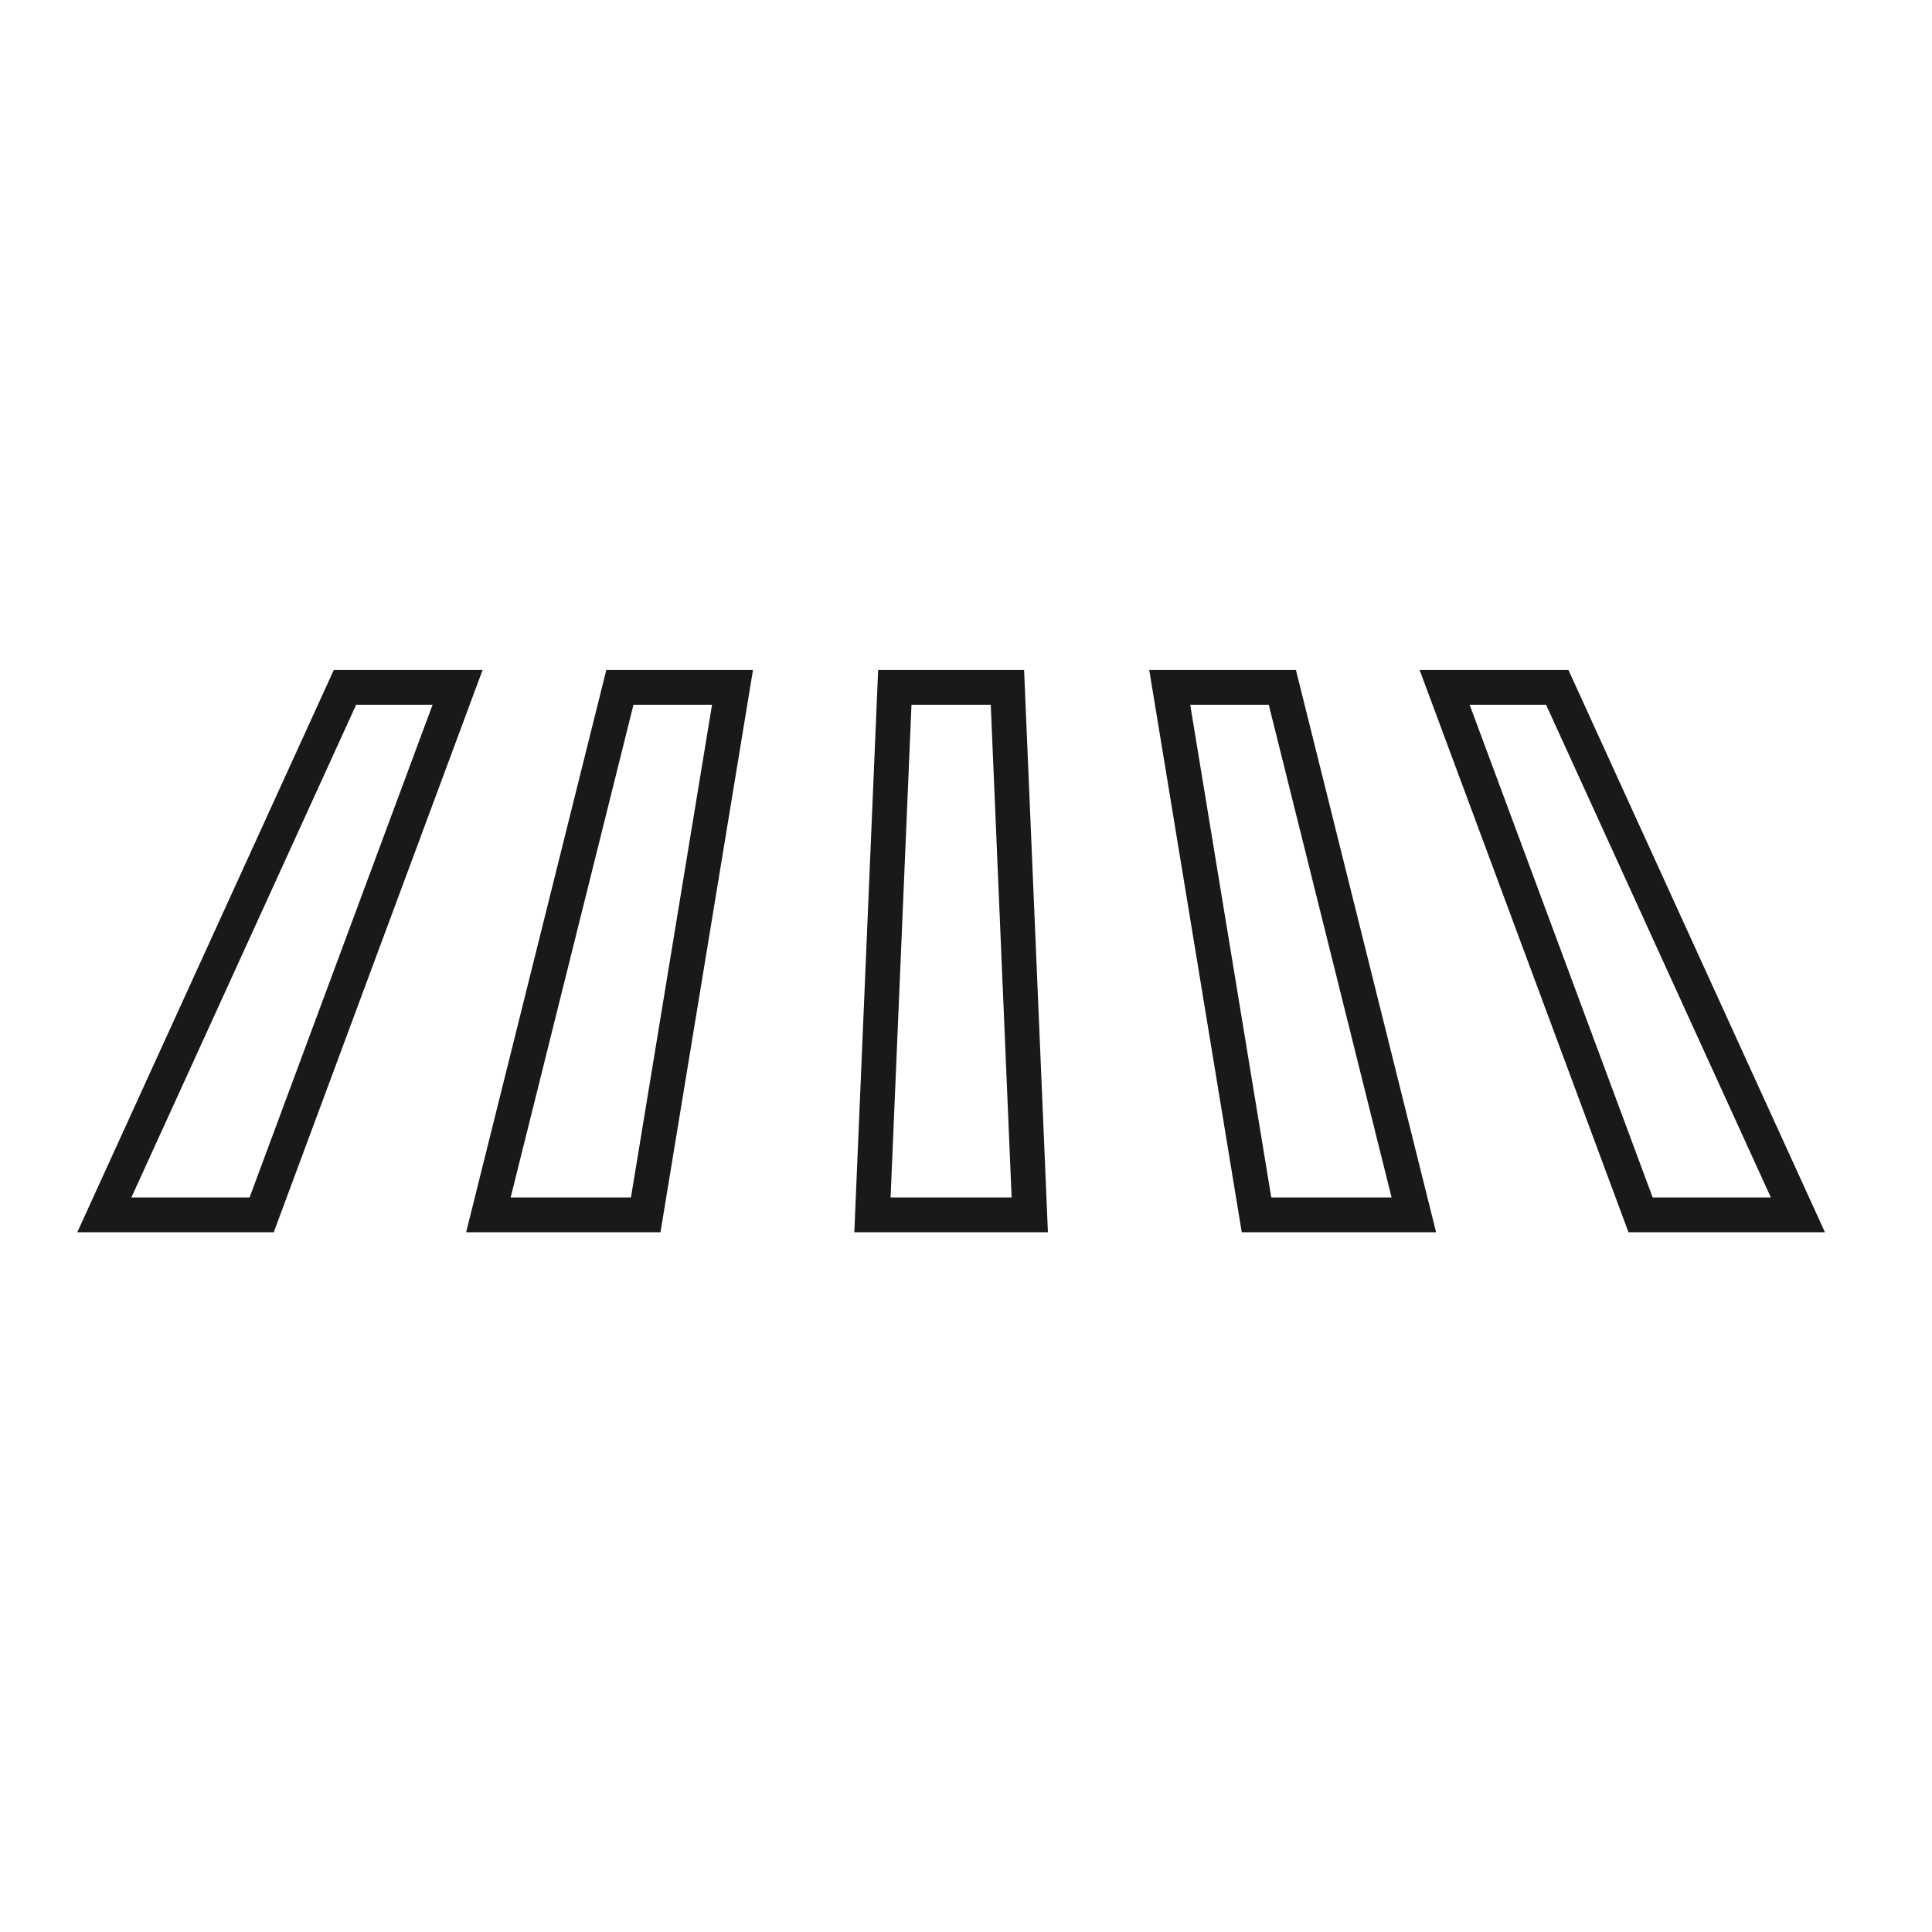
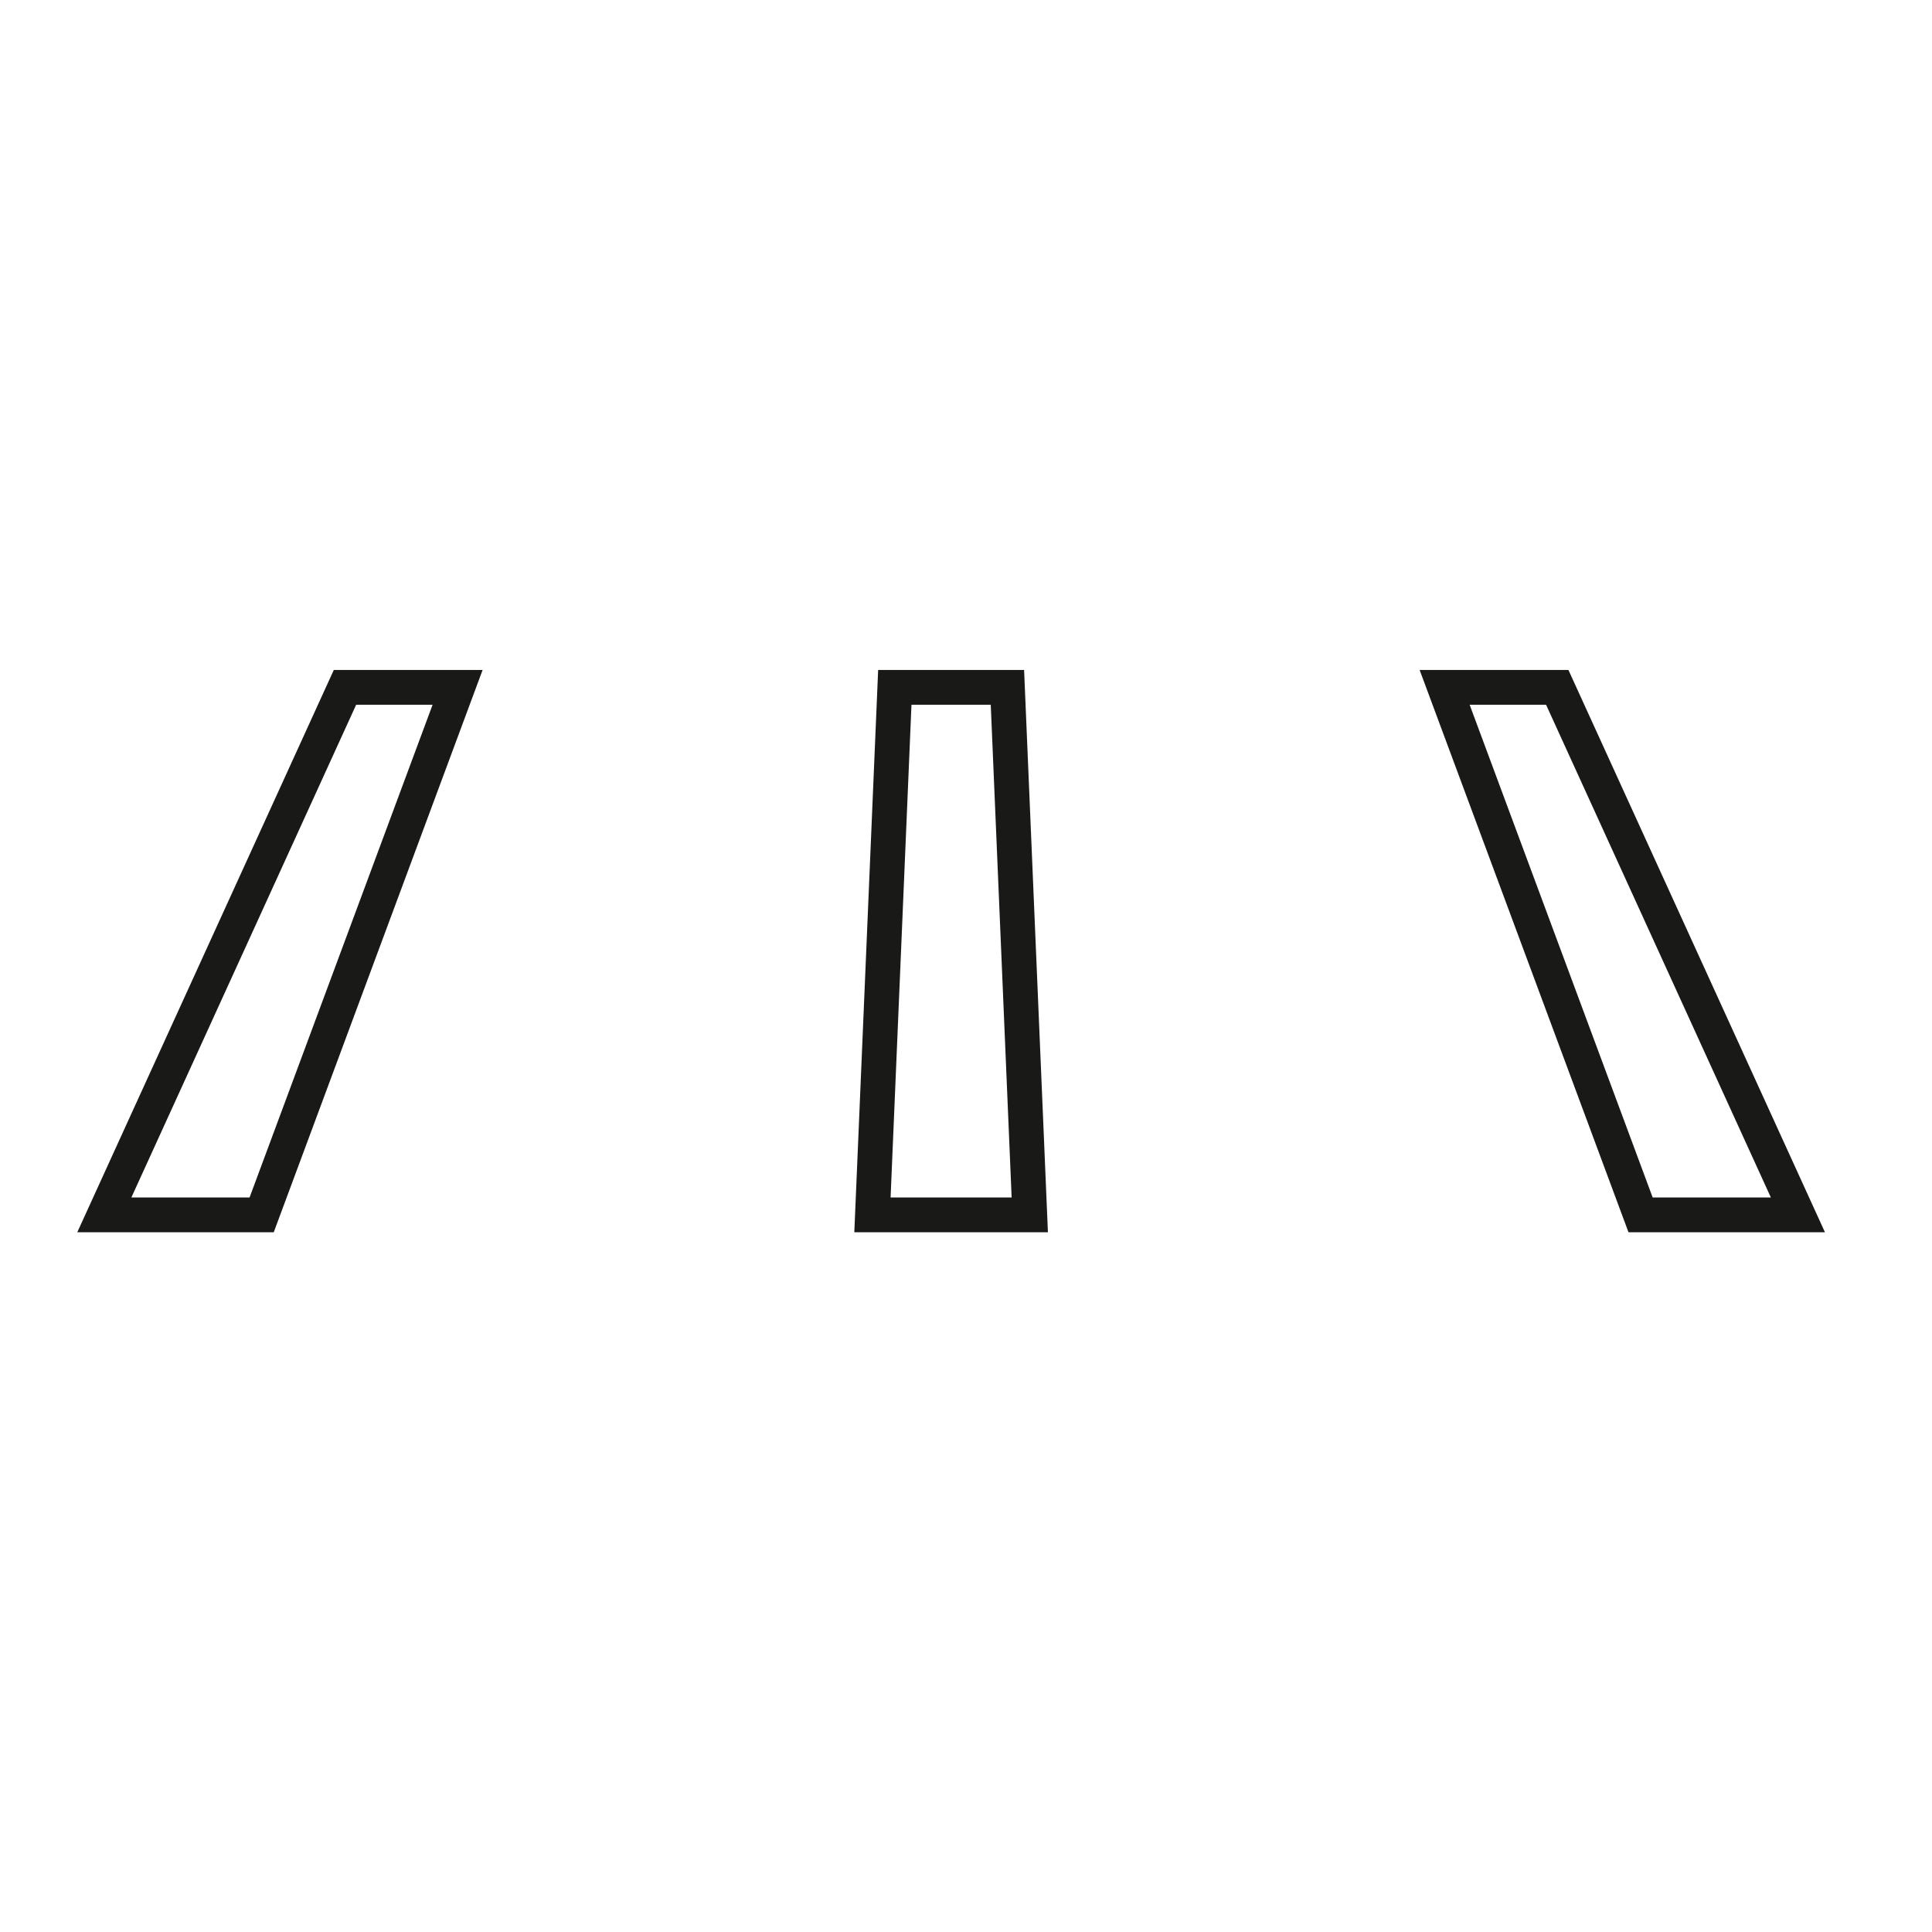
<svg xmlns="http://www.w3.org/2000/svg" id="56b1c17a4fa9d523fba4acc3" width="30px" height="30px" viewBox="0 0 50 50" class="ui-draggable ui-draggable-handle">
  <svg>
    <g transform="scale(0.1) translate(20,20)">
      <path style="fill:#191918;" d="M66.387,153.388L0,298.907h50.845l54.052-145.519H66.387z M44.587,289.907H13.998l58.176-127.519 h19.779L44.587,289.907z" />
-       <path style="fill:#191918;" d="M100.635,298.907h50.296l23.943-145.519h-37.962L100.635,298.907z M164.272,162.388L143.29,289.907 h-31.136l31.789-127.519H164.272z" />
-       <path style="fill:#191918;" d="M207.263,153.388l-6.167,145.519H251.2l-6.166-145.519H207.263z M210.484,289.907l5.405-127.519 h20.518l5.404,127.519H210.484z" />
-       <path style="fill:#191918;" d="M277.423,153.388l23.942,145.519h50.296l-36.277-145.519H277.423z M309.006,289.907l-20.981-127.519 h20.328l31.789,127.519H309.006z" />
+       <path style="fill:#191918;" d="M207.263,153.388l-6.167,145.519H251.2l-6.166-145.519H207.263z M210.484,289.907l5.405-127.519 h20.518l5.404,127.519H210.484" />
      <path style="fill:#191918;" d="M385.909,153.388h-38.51l54.053,145.519h50.844L385.909,153.388z M360.343,162.388h19.779 l58.176,127.519H407.71L360.343,162.388z" />
    </g>
  </svg>
</svg>